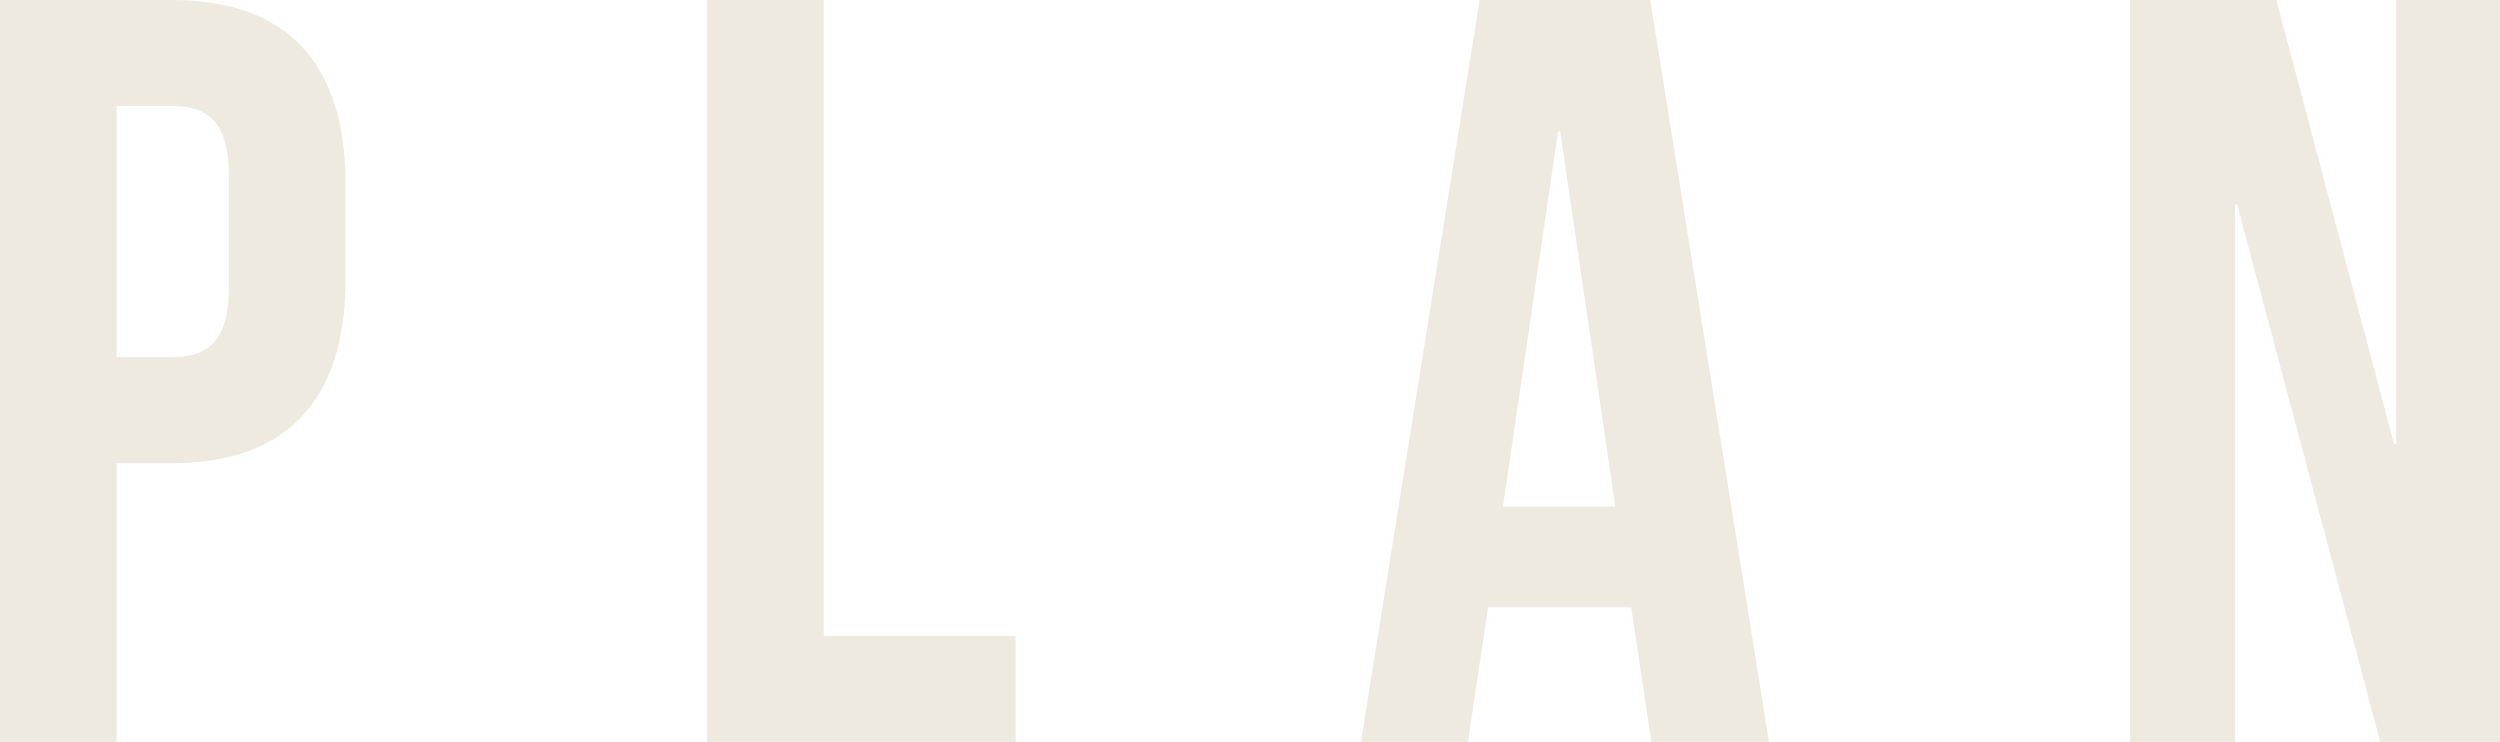
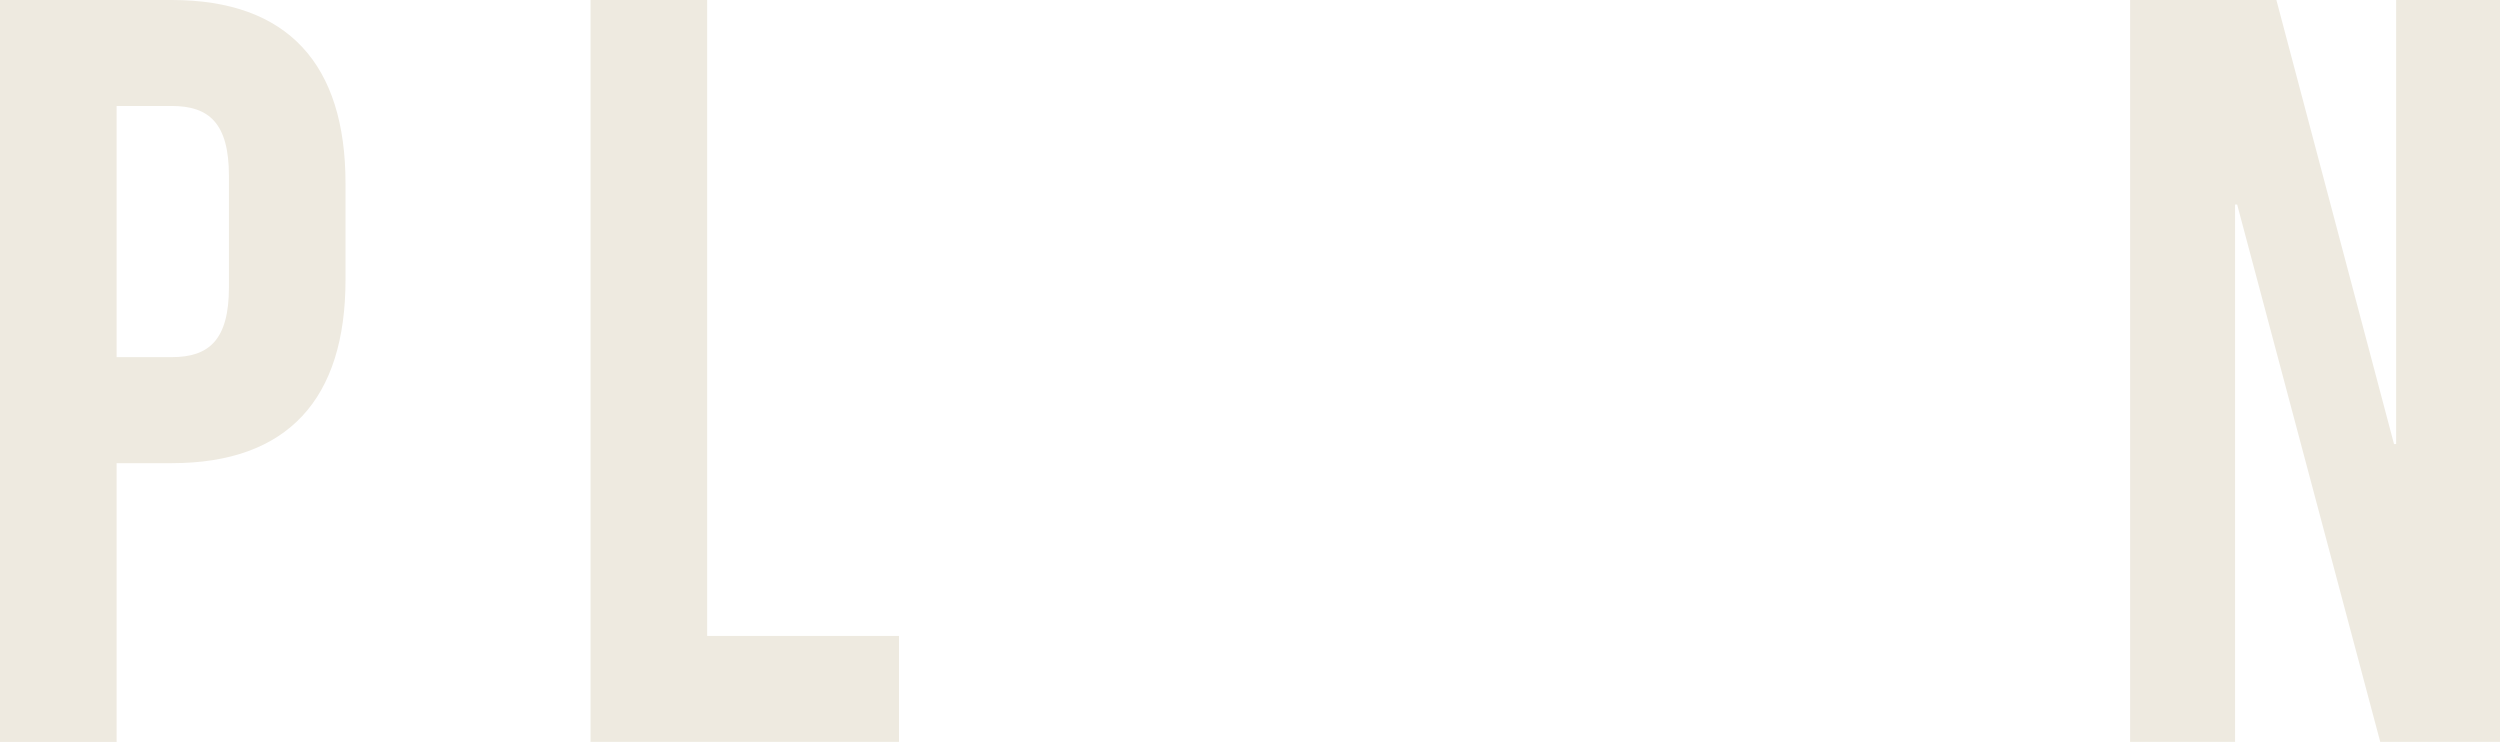
<svg xmlns="http://www.w3.org/2000/svg" id="_レイヤー_2" data-name="レイヤー 2" viewBox="0 0 82.566 24.502">
  <defs>
    <style>
      .cls-1 {
        fill: #eeeae0;
        stroke-width: 0px;
      }
    </style>
  </defs>
  <g id="_文字" data-name="文字">
    <g>
      <path class="cls-1" d="m11.411,6.056v3.185c0,3.92-1.891,6.056-5.74,6.056h-1.82v9.206H0V0h5.671c3.85,0,5.74,2.135,5.74,6.056ZM3.851,3.5v8.295h1.82c1.225,0,1.89-.56,1.89-2.31v-3.675c0-1.75-.665-2.31-1.89-2.31h-1.82Z" />
-       <path class="cls-1" d="m23.355,0h3.851v21.002h6.336v3.5h-10.187V0Z" />
-       <path class="cls-1" d="m58.423,24.502h-3.886l-.665-4.445h-4.726l-.665,4.445h-3.535L48.867,0h5.635l3.921,24.502Zm-8.786-7.771h3.711l-1.82-12.391h-.07l-1.82,12.391Z" />
+       <path class="cls-1" d="m23.355,0v21.002h6.336v3.5h-10.187V0Z" />
      <path class="cls-1" d="m73.885,6.755h-.069v17.747h-3.466V0h4.831l3.885,14.666h.07V0h3.431v24.502h-3.956l-4.726-17.747Z" />
    </g>
  </g>
</svg>